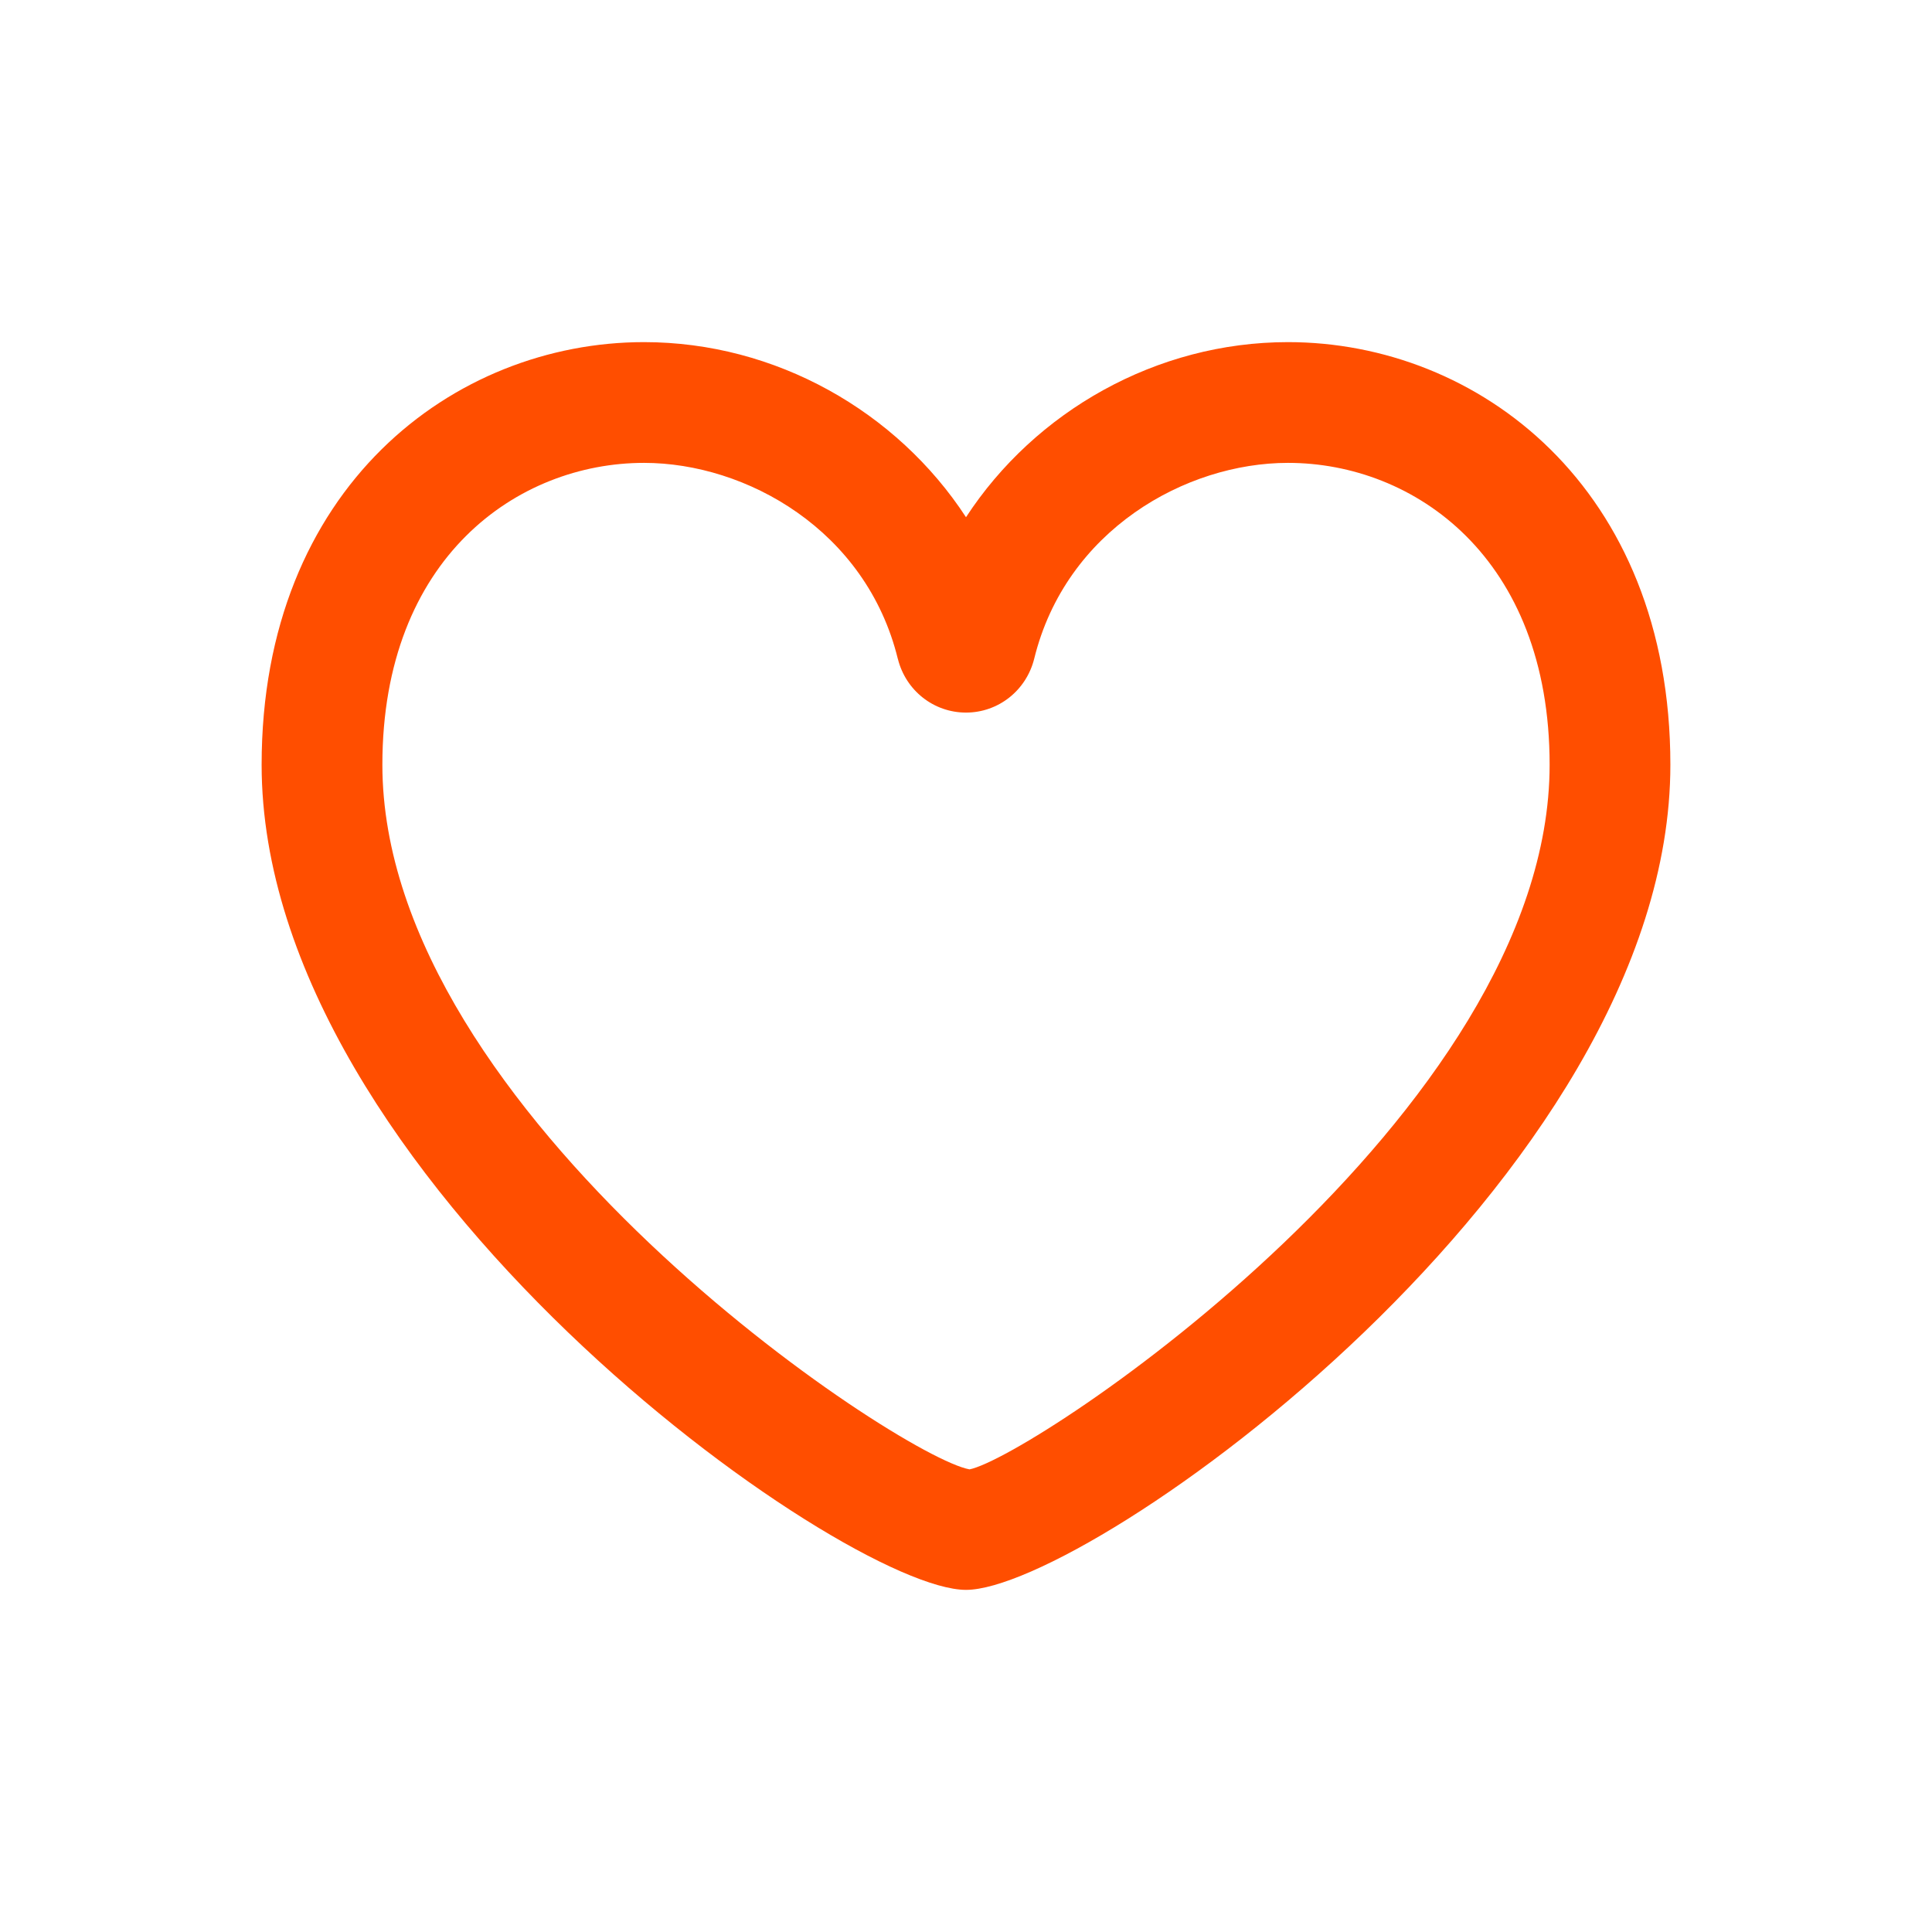
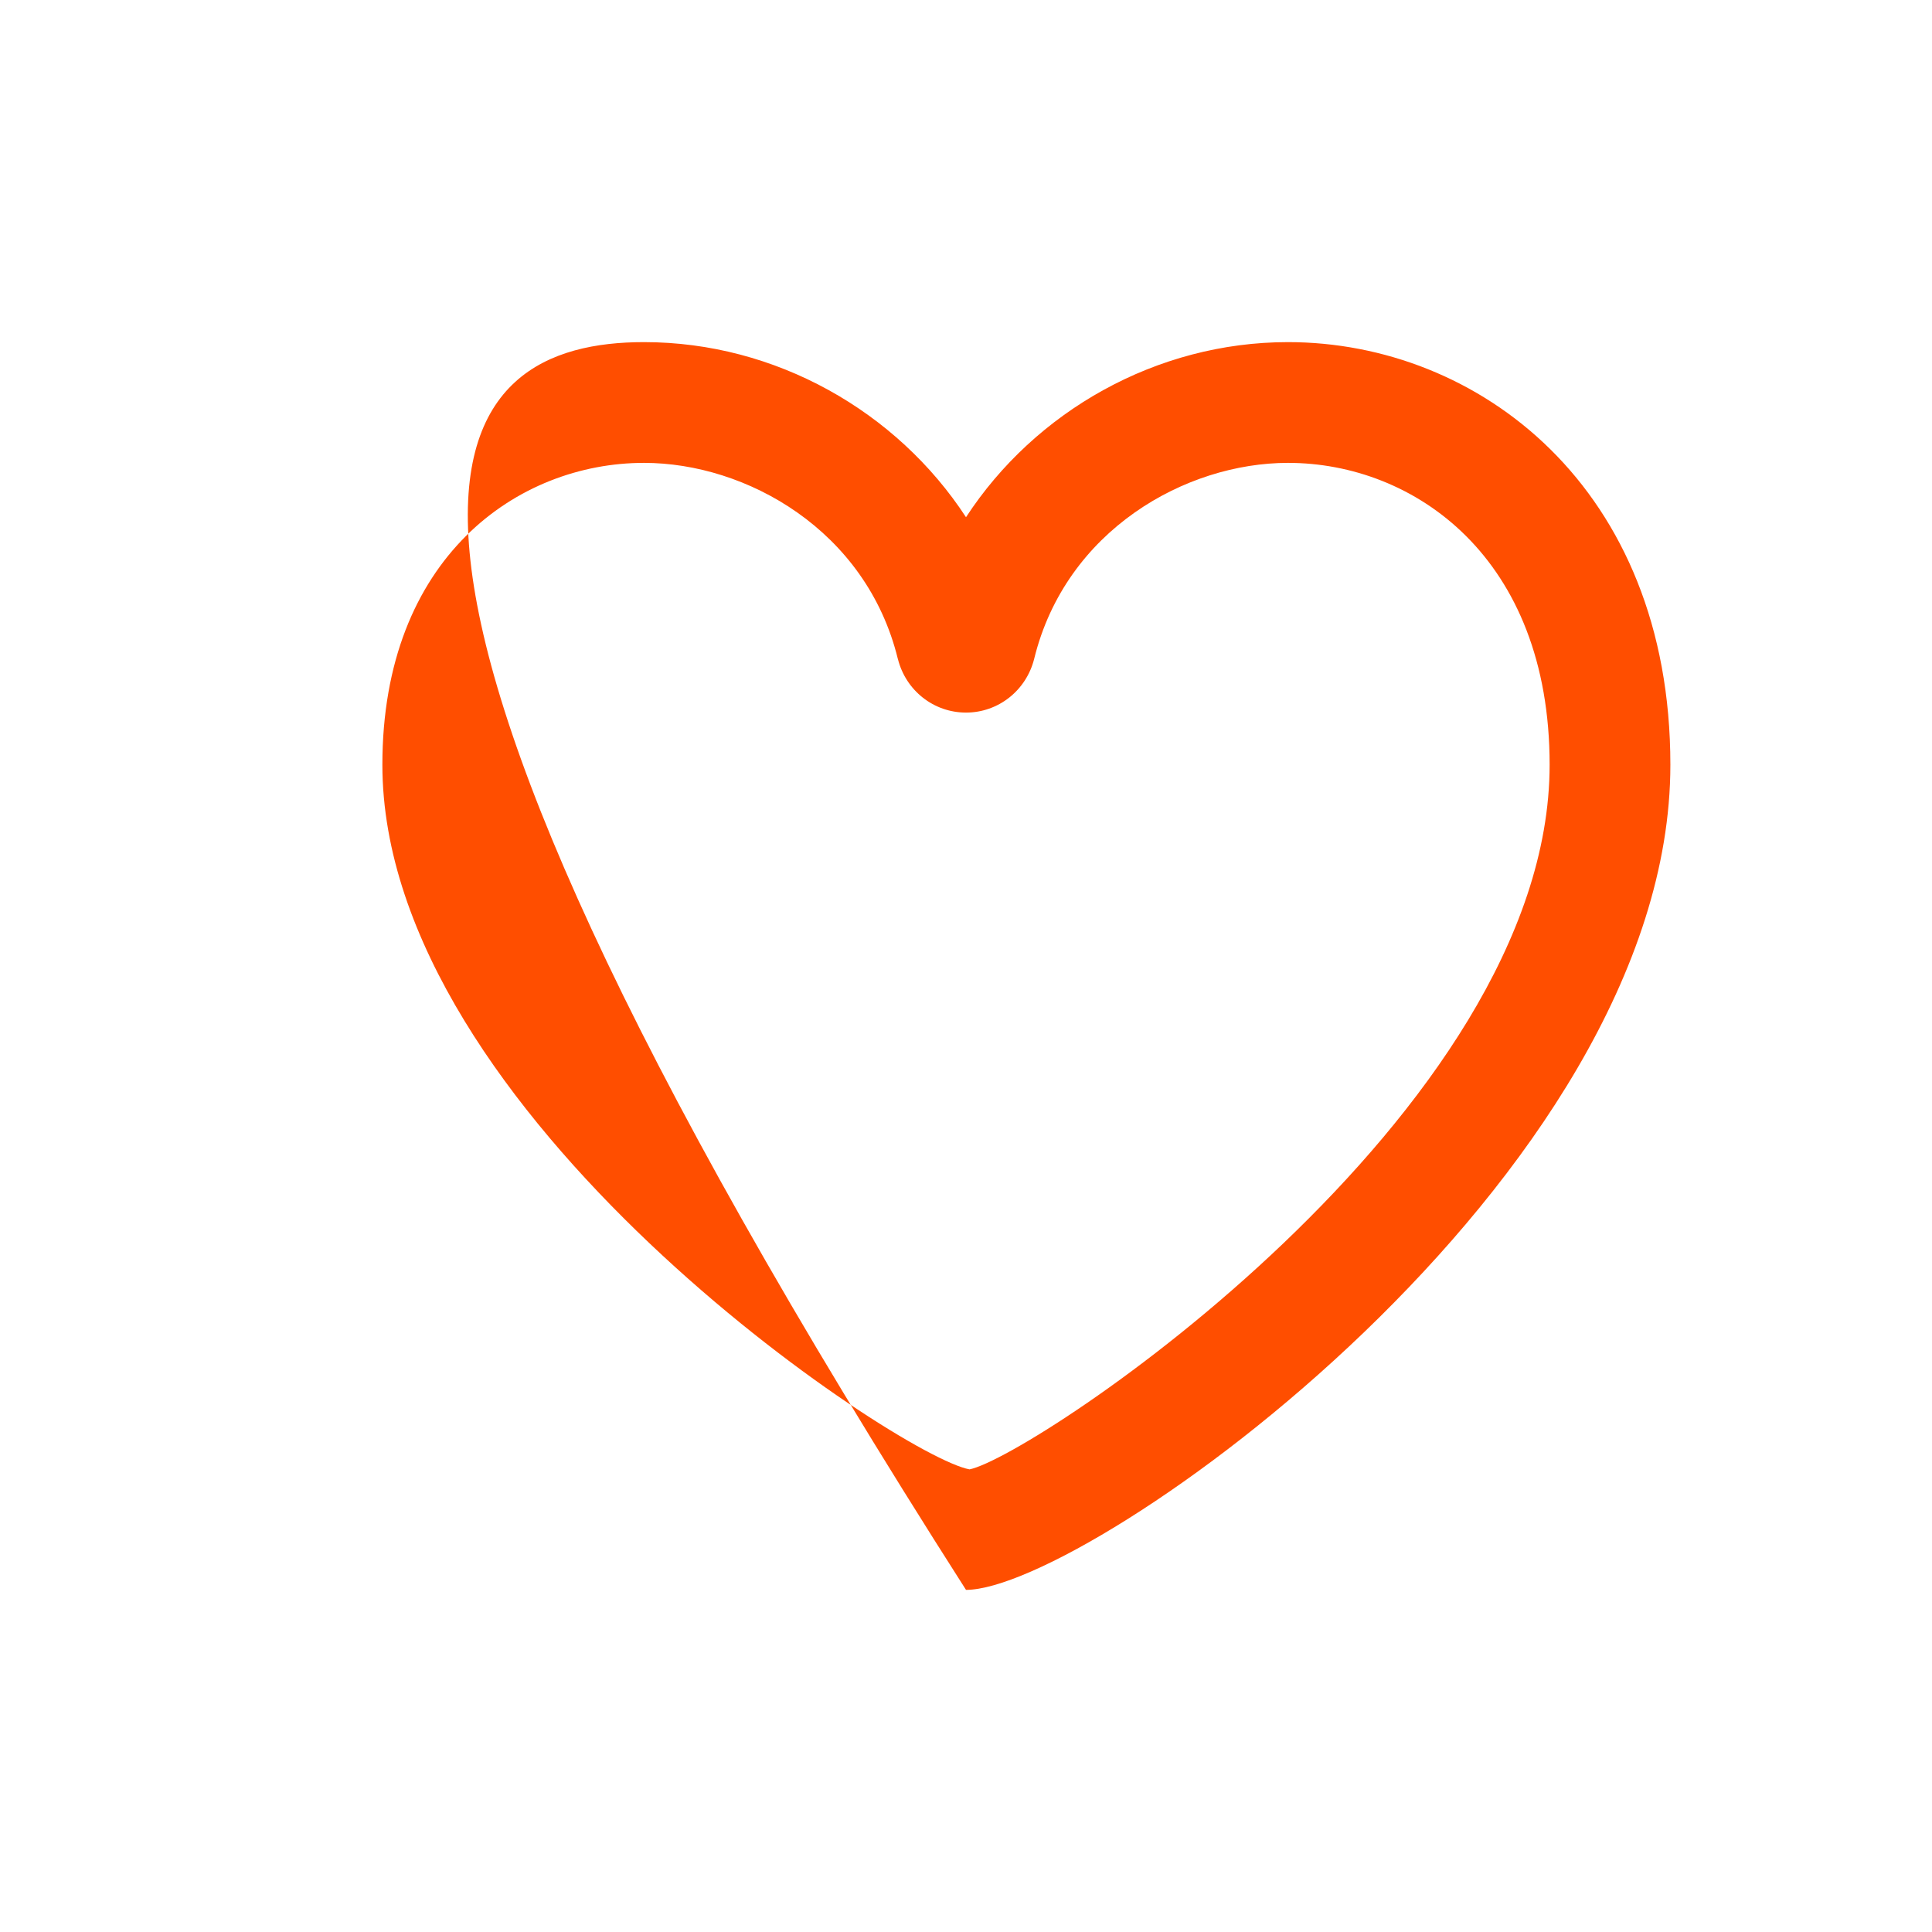
<svg xmlns="http://www.w3.org/2000/svg" width="24" height="24" viewBox="0 0 24 24" fill="none">
-   <path d="M12 19.75C10.48 19.75 3.25 14.632 3.25 9.5C3.25 6.053 5.64 4.25 8 4.25C9.635 4.25 11.142 5.11 12 6.425C12.858 5.11 14.365 4.25 16 4.25C18.36 4.25 20.75 6.053 20.75 9.5C20.75 14.632 13.52 19.75 12 19.75ZM8 5.75C6.435 5.75 4.75 6.923 4.75 9.5C4.75 13.838 11.168 18.097 12.044 18.253C12.832 18.097 19.25 13.838 19.25 9.5C19.25 6.923 17.565 5.75 16 5.75C14.73 5.75 13.239 6.586 12.847 8.184C12.748 8.578 12.401 8.852 12 8.852C11.599 8.852 11.252 8.578 11.154 8.186C11.154 8.185 11.154 8.185 11.153 8.184C10.761 6.586 9.27 5.75 8 5.75Z" fill="#FF4E00" />
+   <path d="M12 19.75C3.25 6.053 5.64 4.25 8 4.25C9.635 4.25 11.142 5.11 12 6.425C12.858 5.11 14.365 4.25 16 4.25C18.36 4.25 20.75 6.053 20.75 9.5C20.75 14.632 13.52 19.75 12 19.75ZM8 5.75C6.435 5.75 4.75 6.923 4.75 9.5C4.75 13.838 11.168 18.097 12.044 18.253C12.832 18.097 19.25 13.838 19.25 9.5C19.25 6.923 17.565 5.75 16 5.75C14.73 5.75 13.239 6.586 12.847 8.184C12.748 8.578 12.401 8.852 12 8.852C11.599 8.852 11.252 8.578 11.154 8.186C11.154 8.185 11.154 8.185 11.153 8.184C10.761 6.586 9.27 5.75 8 5.75Z" fill="#FF4E00" />
</svg>